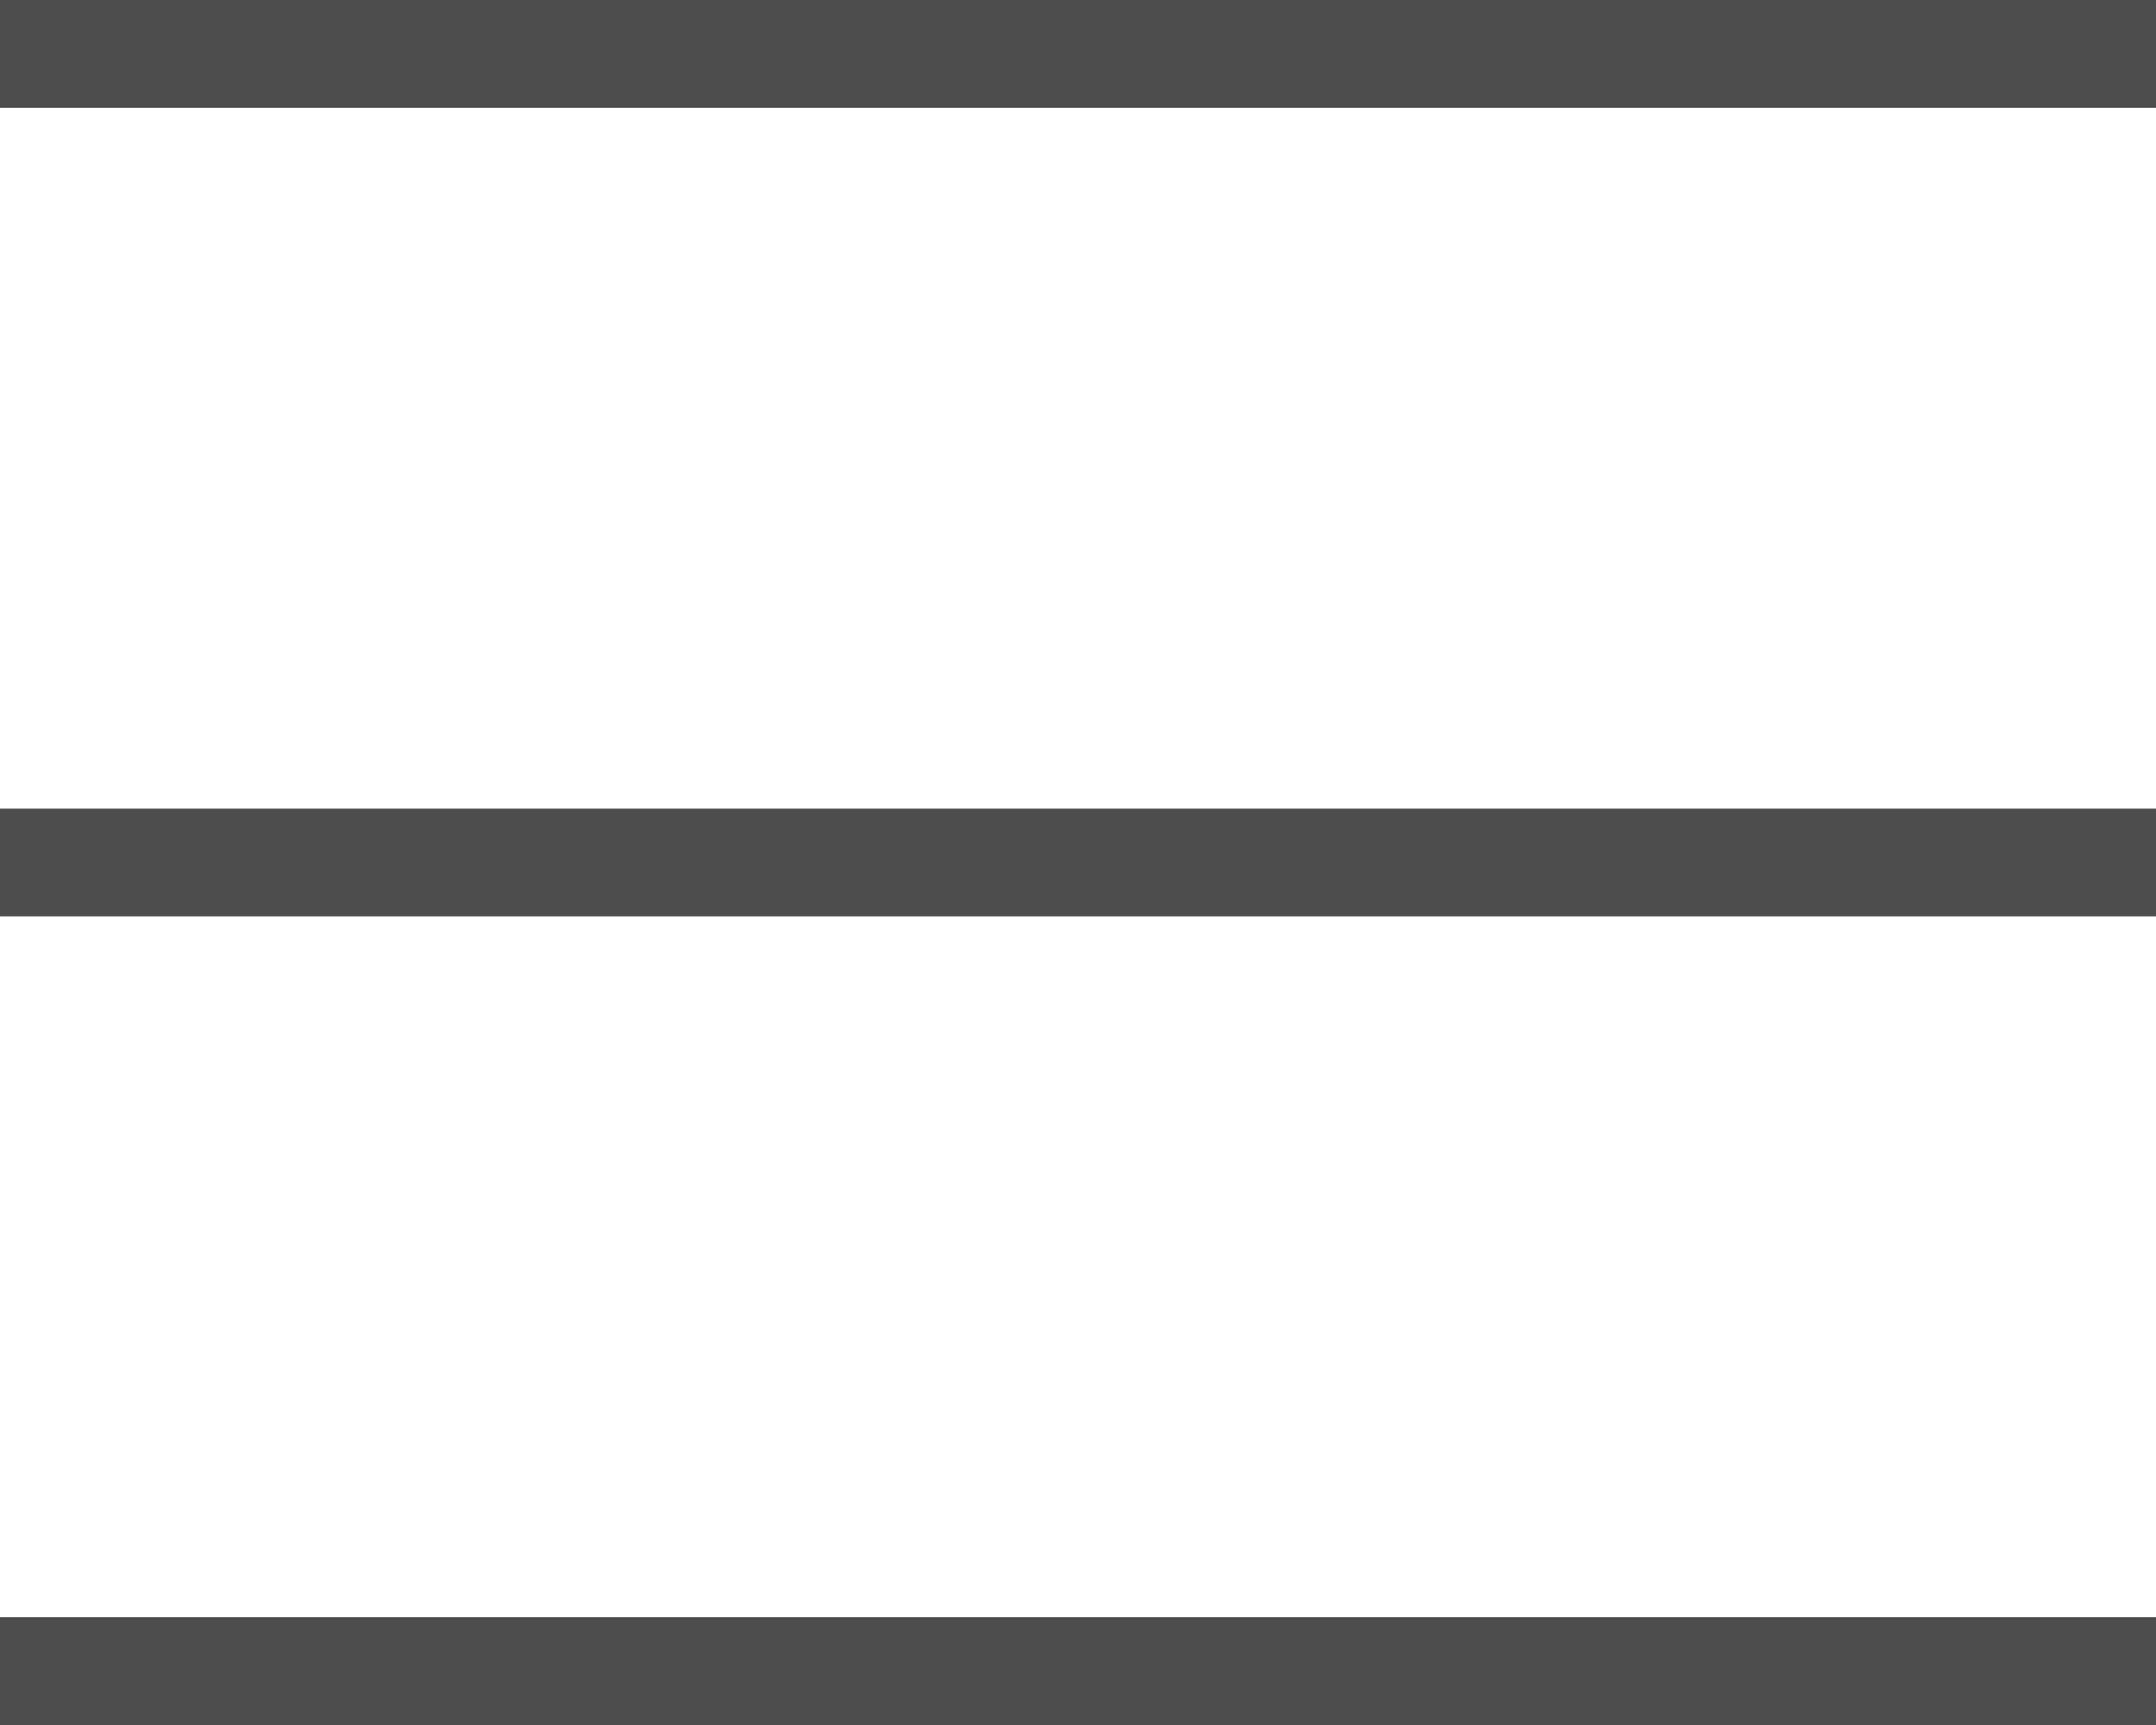
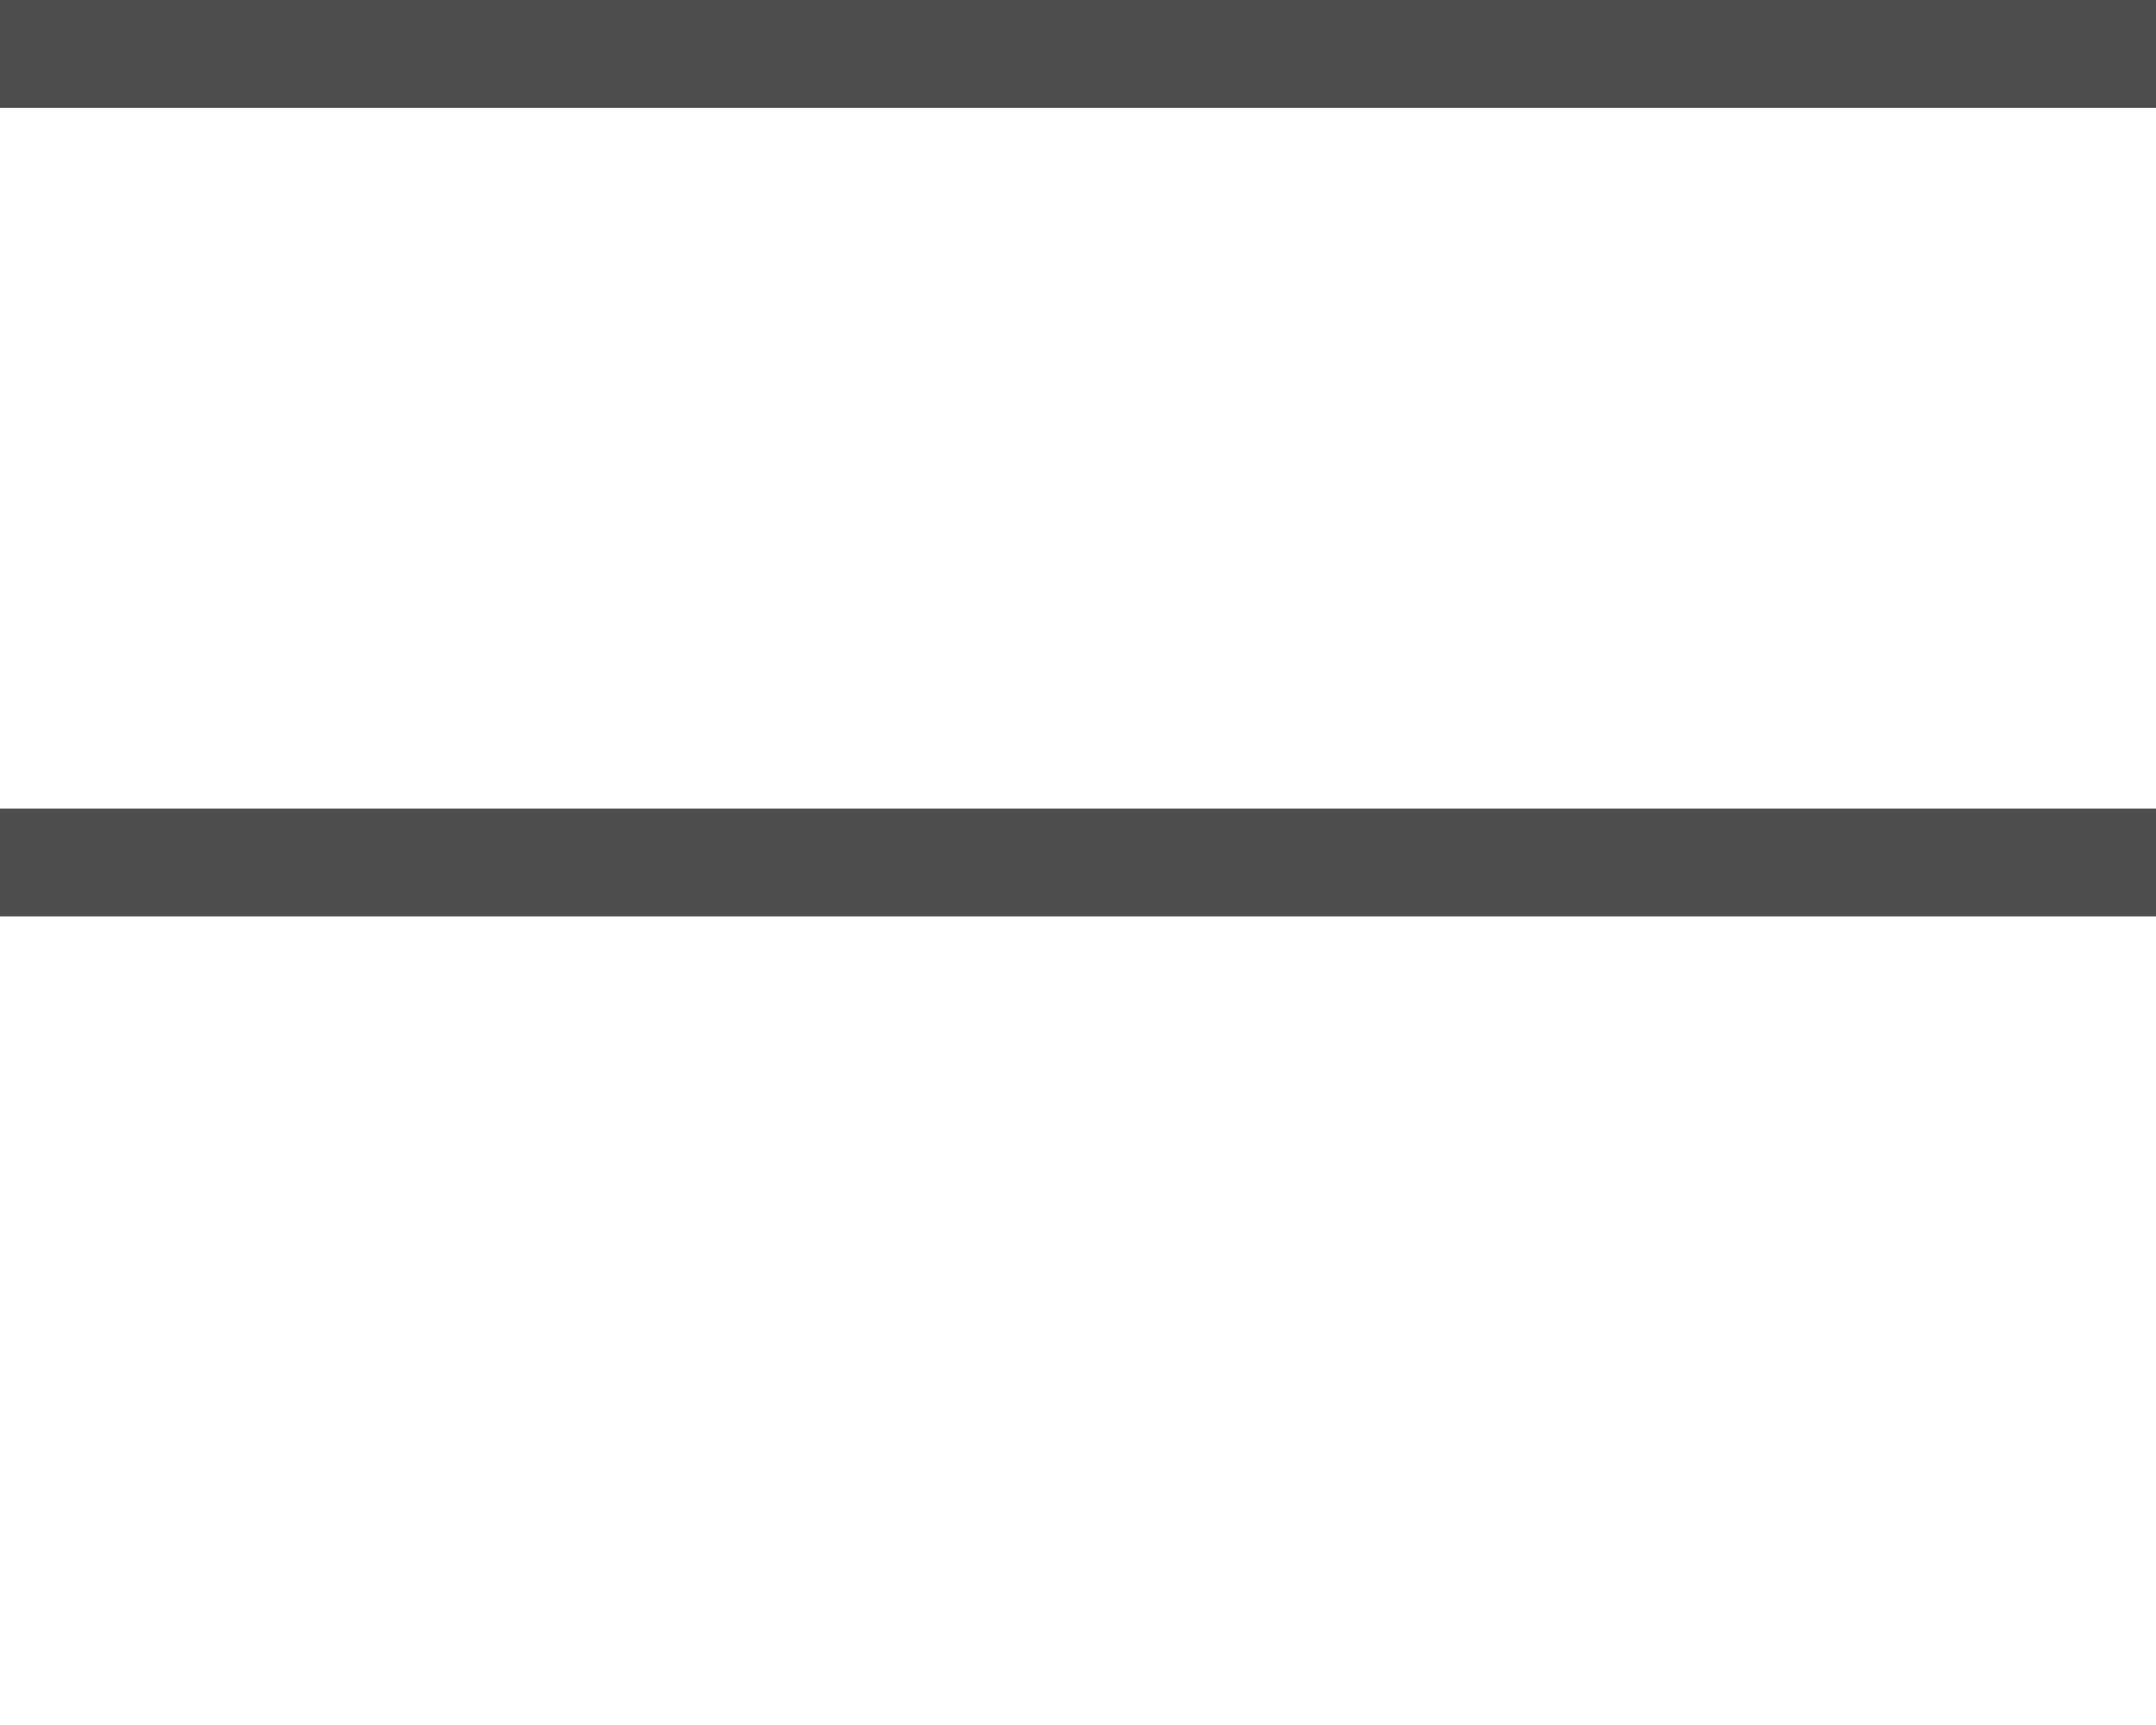
<svg xmlns="http://www.w3.org/2000/svg" id="uuid-a183eeea-9e05-40a9-85e3-8c48374a4a48" viewBox="0 0 40 32">
  <defs>
    <style>.uuid-95a09f21-151d-4322-b433-3798a36de662{fill:#4d4d4d;stroke-width:0px;}</style>
  </defs>
  <rect class="uuid-95a09f21-151d-4322-b433-3798a36de662" width="40" height="2" />
  <rect class="uuid-95a09f21-151d-4322-b433-3798a36de662" y="15" width="40" height="2" />
-   <rect class="uuid-95a09f21-151d-4322-b433-3798a36de662" y="30" width="40" height="2" />
</svg>